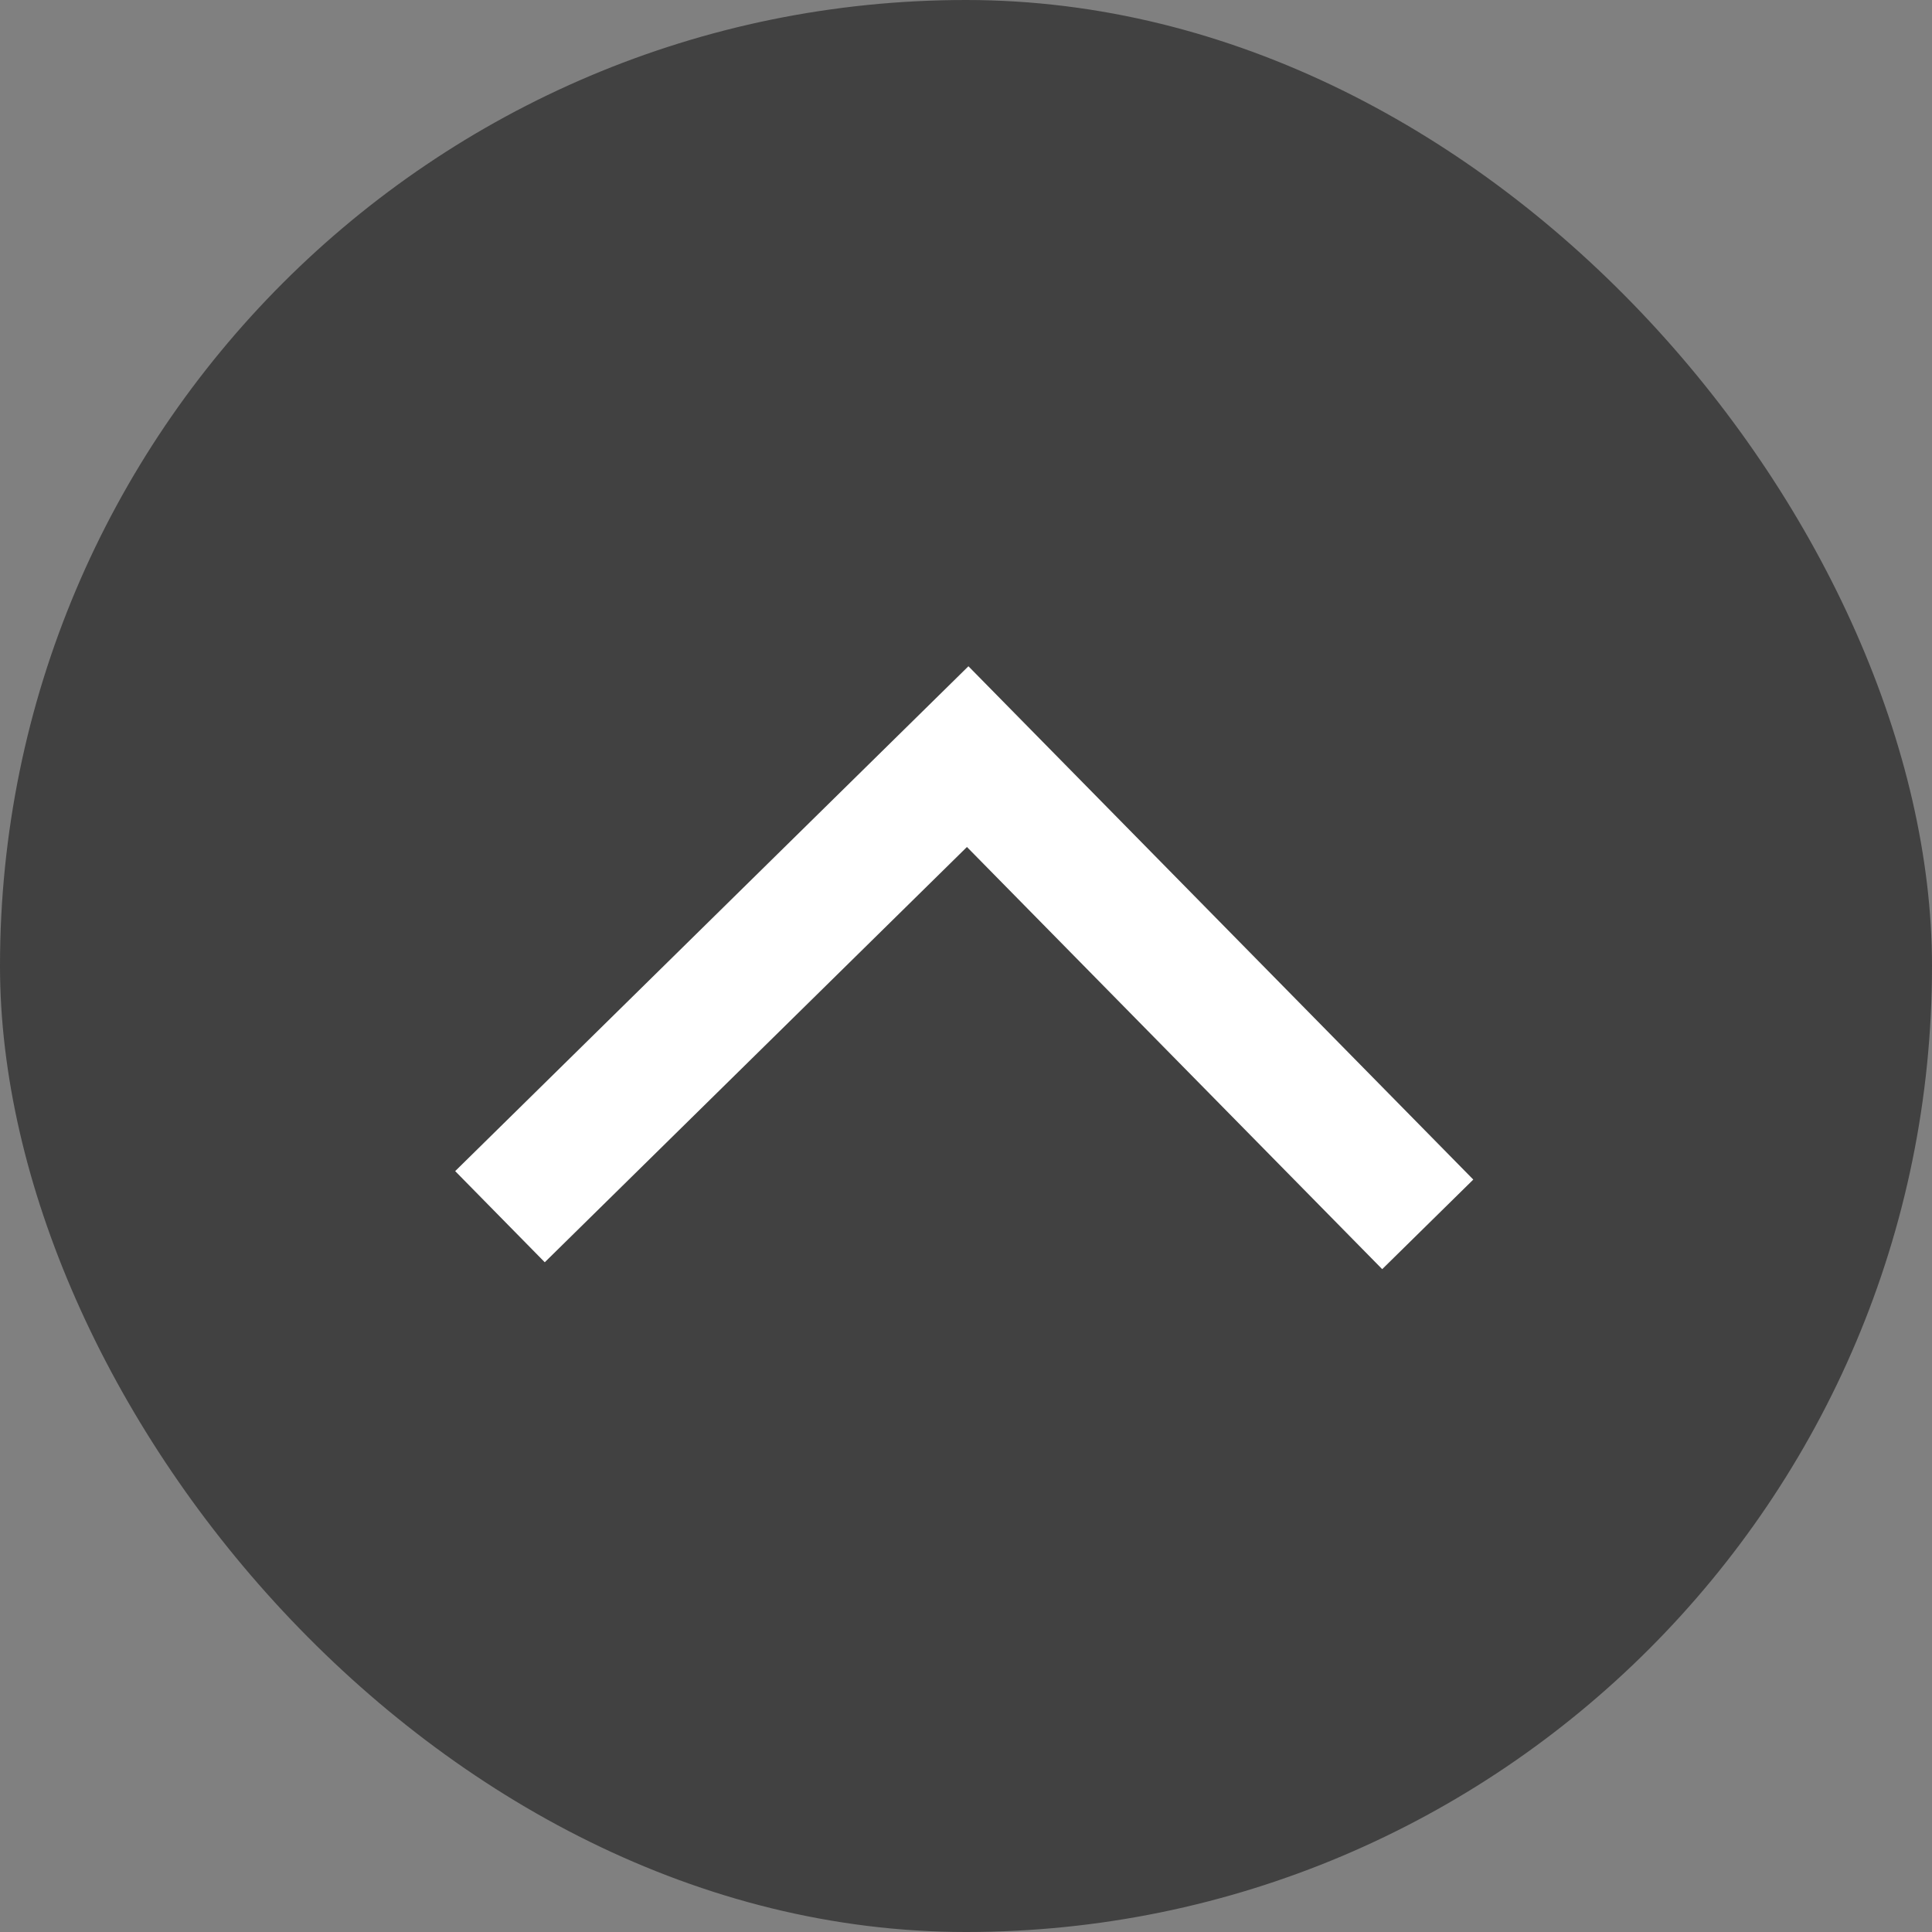
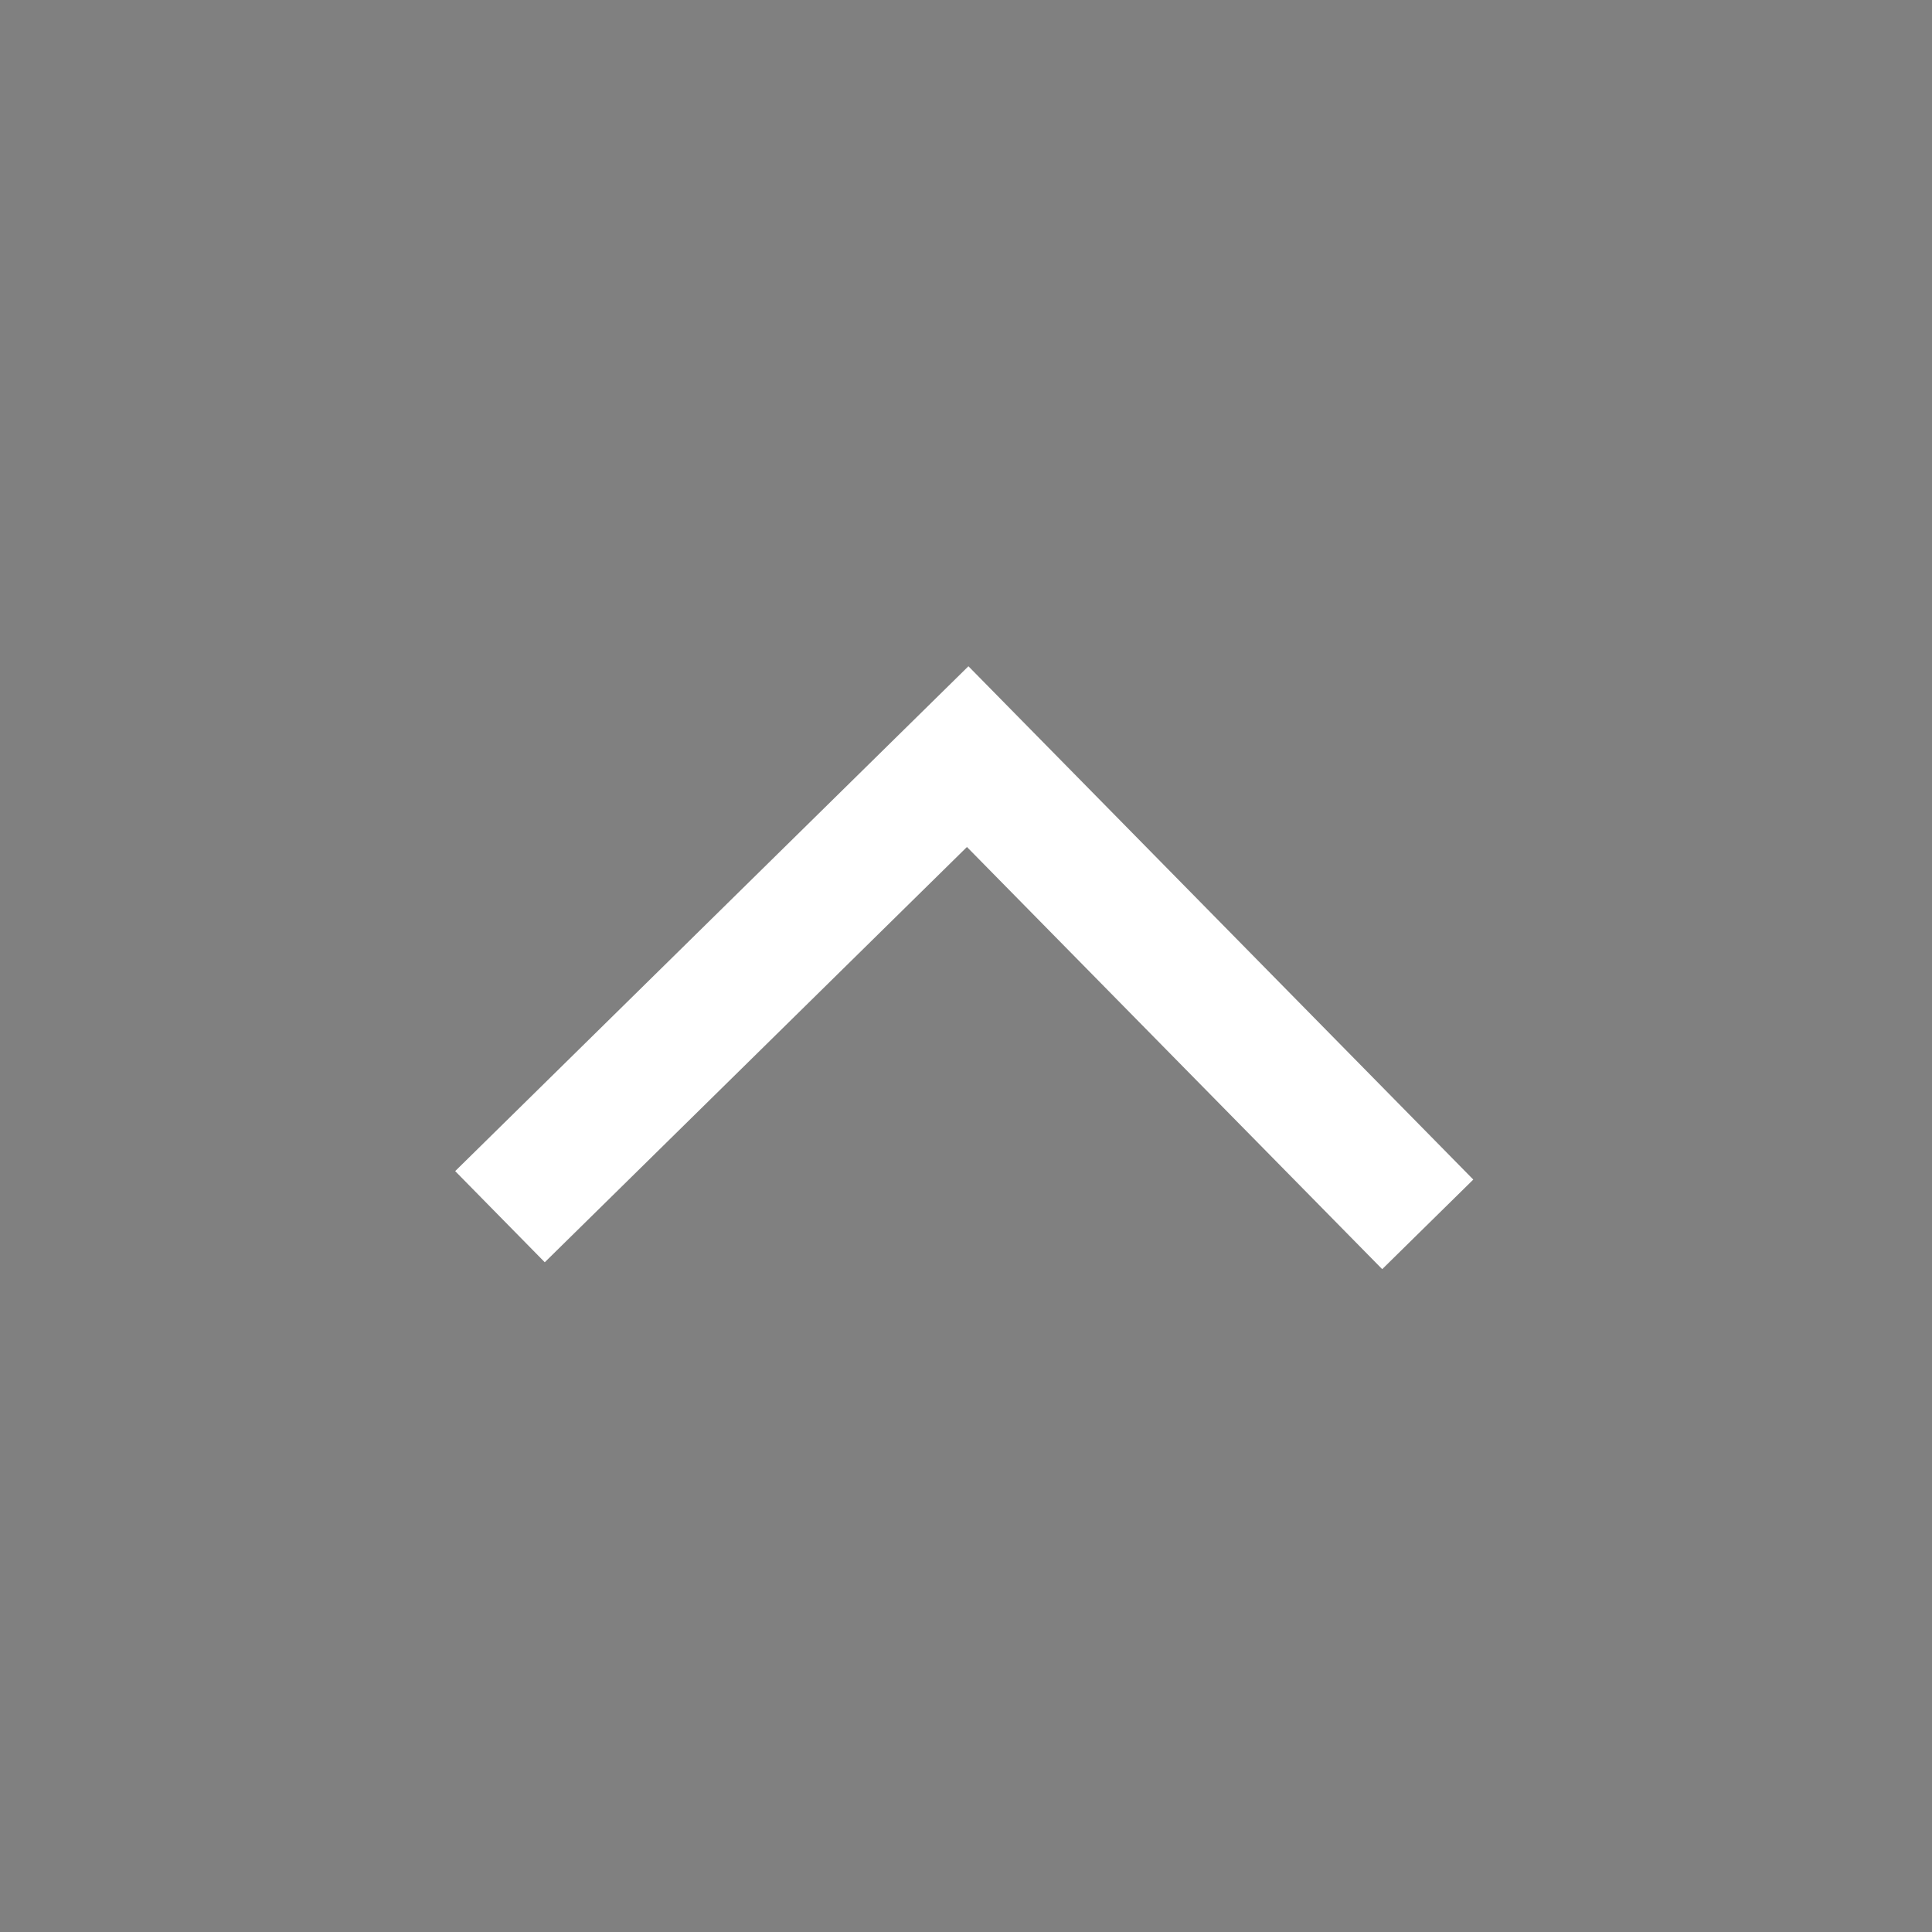
<svg xmlns="http://www.w3.org/2000/svg" width="35" height="35" viewBox="0 0 35 35" fill="none">
  <rect x="0" y="0" width="35" height="35" fill="#808080" stroke="none" />
-   <rect width="35" height="35" rx="17.5" fill="#414141" />
  <path d="M26.69 21.369L17.544 12.07L8.246 21.216L9.869 22.867L17.517 15.344L25.04 22.992L26.69 21.369Z" fill="white" />
</svg>